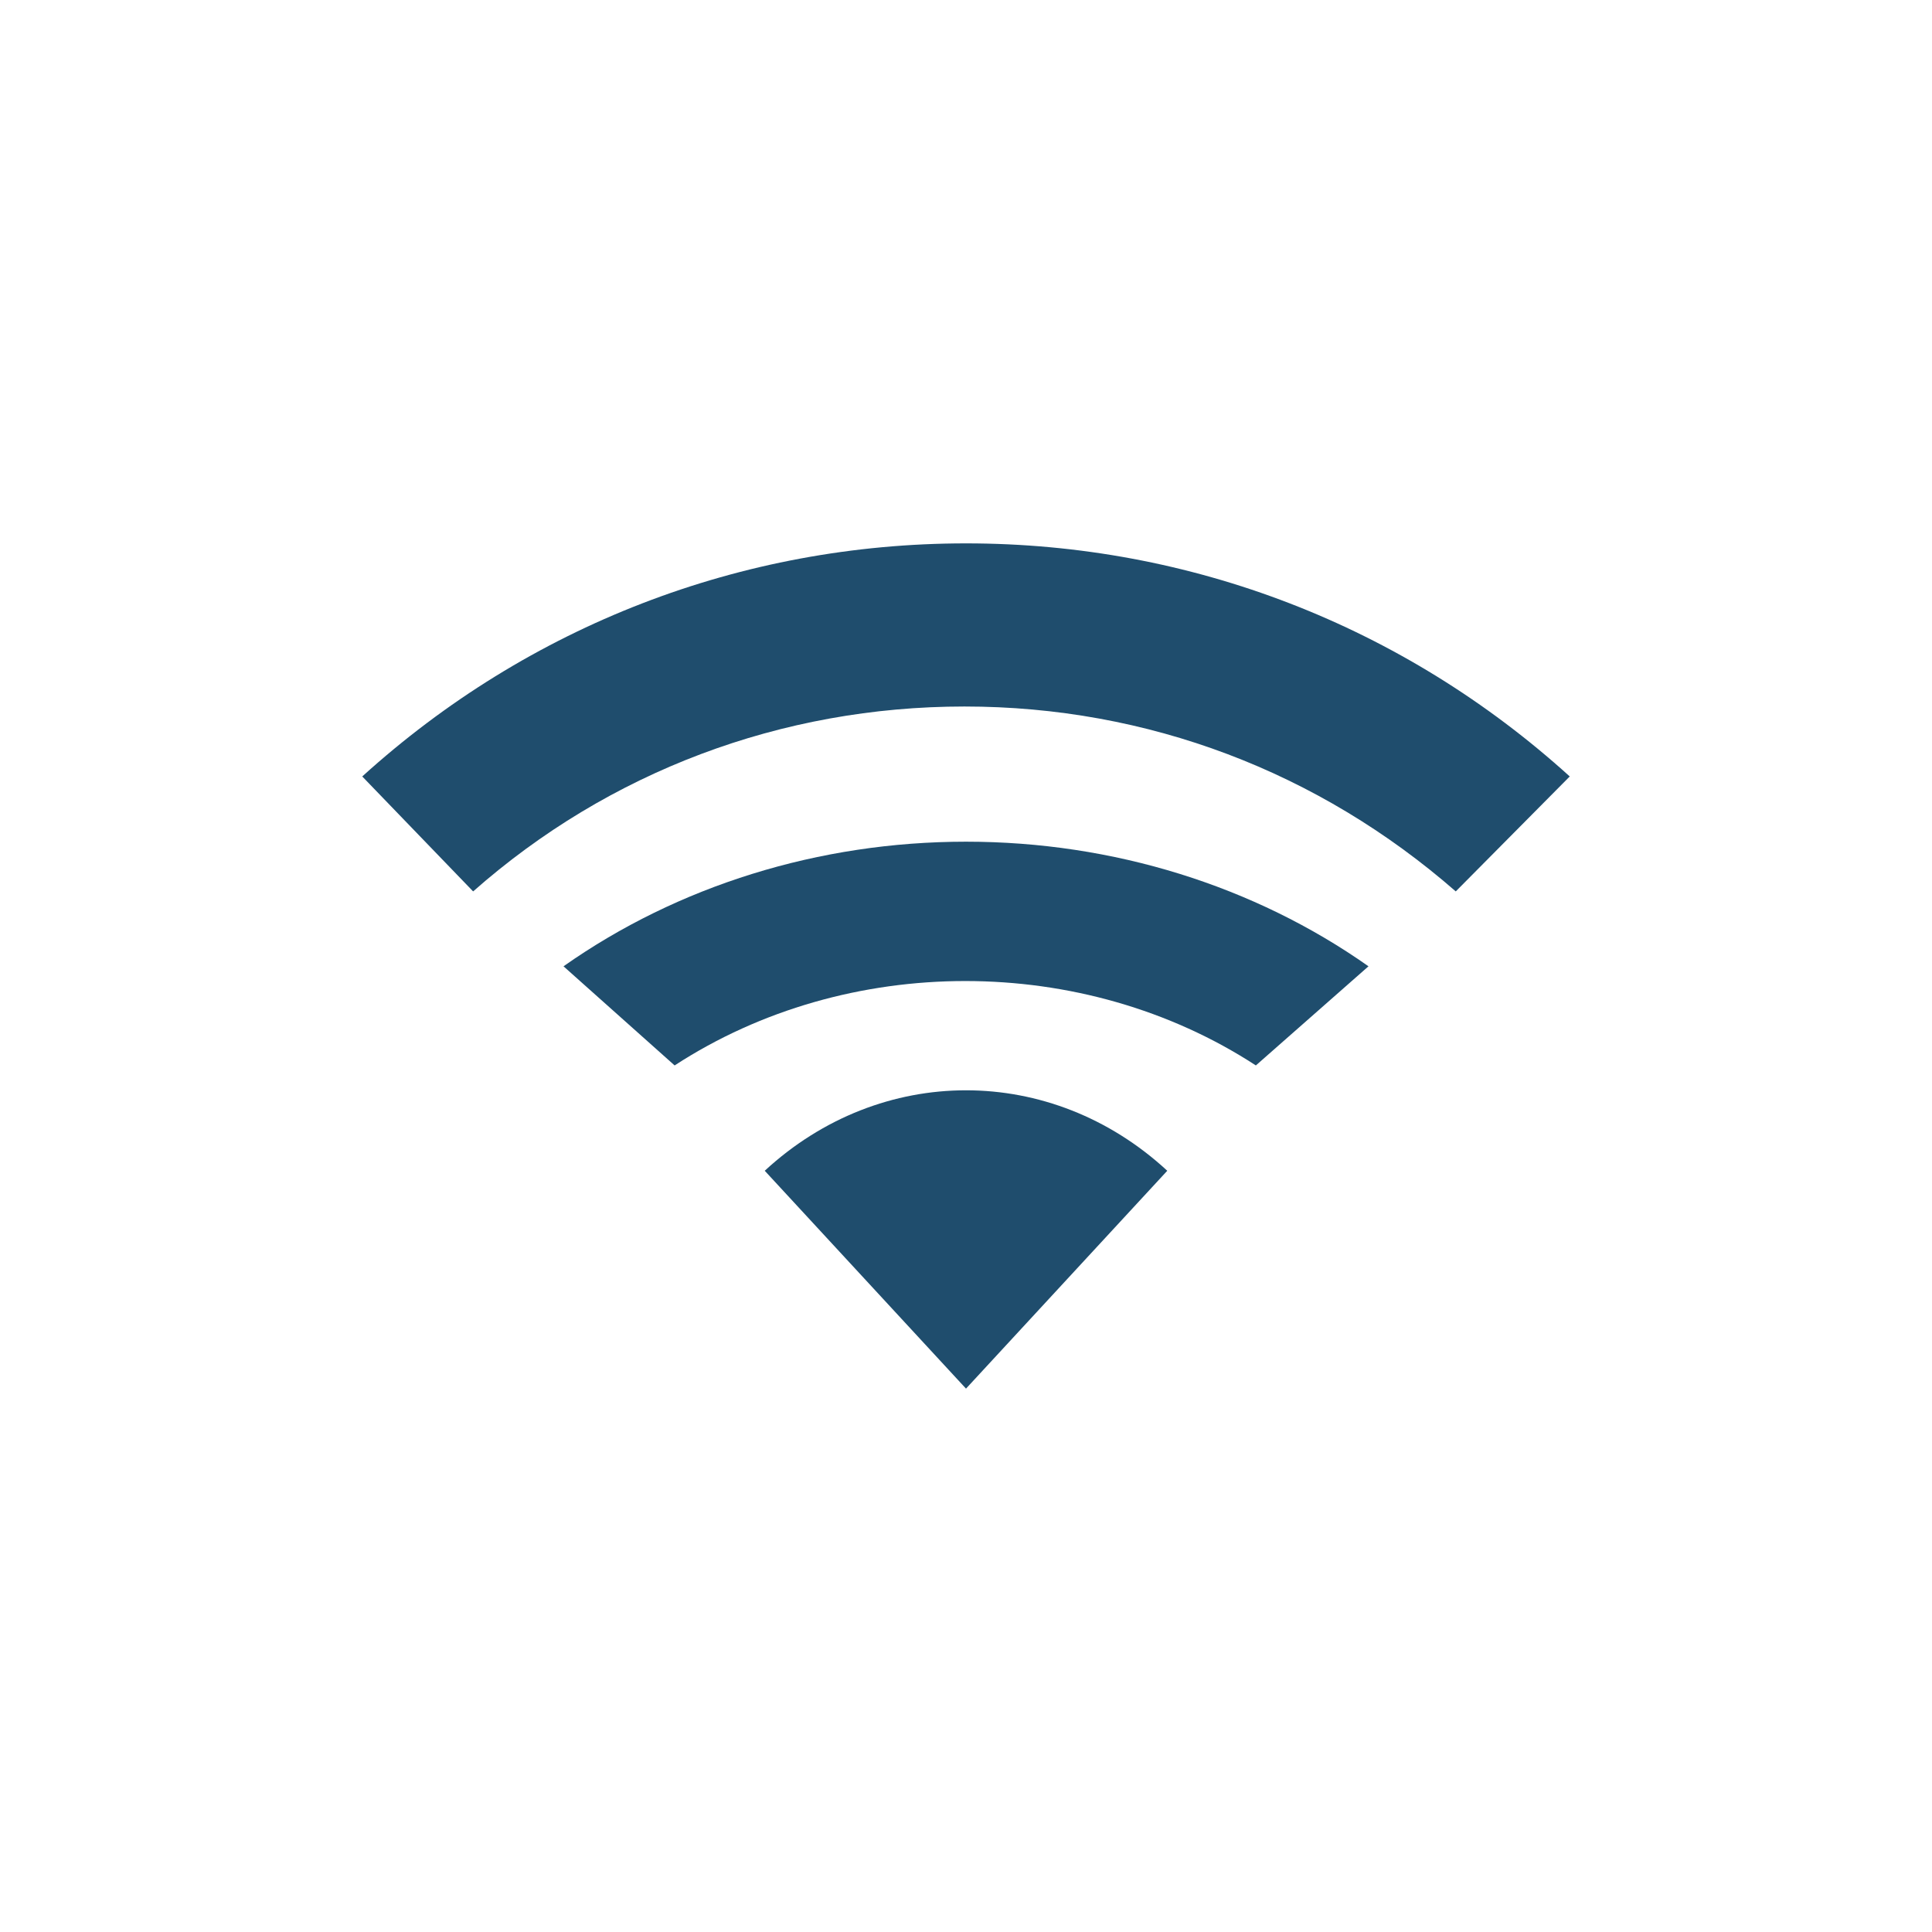
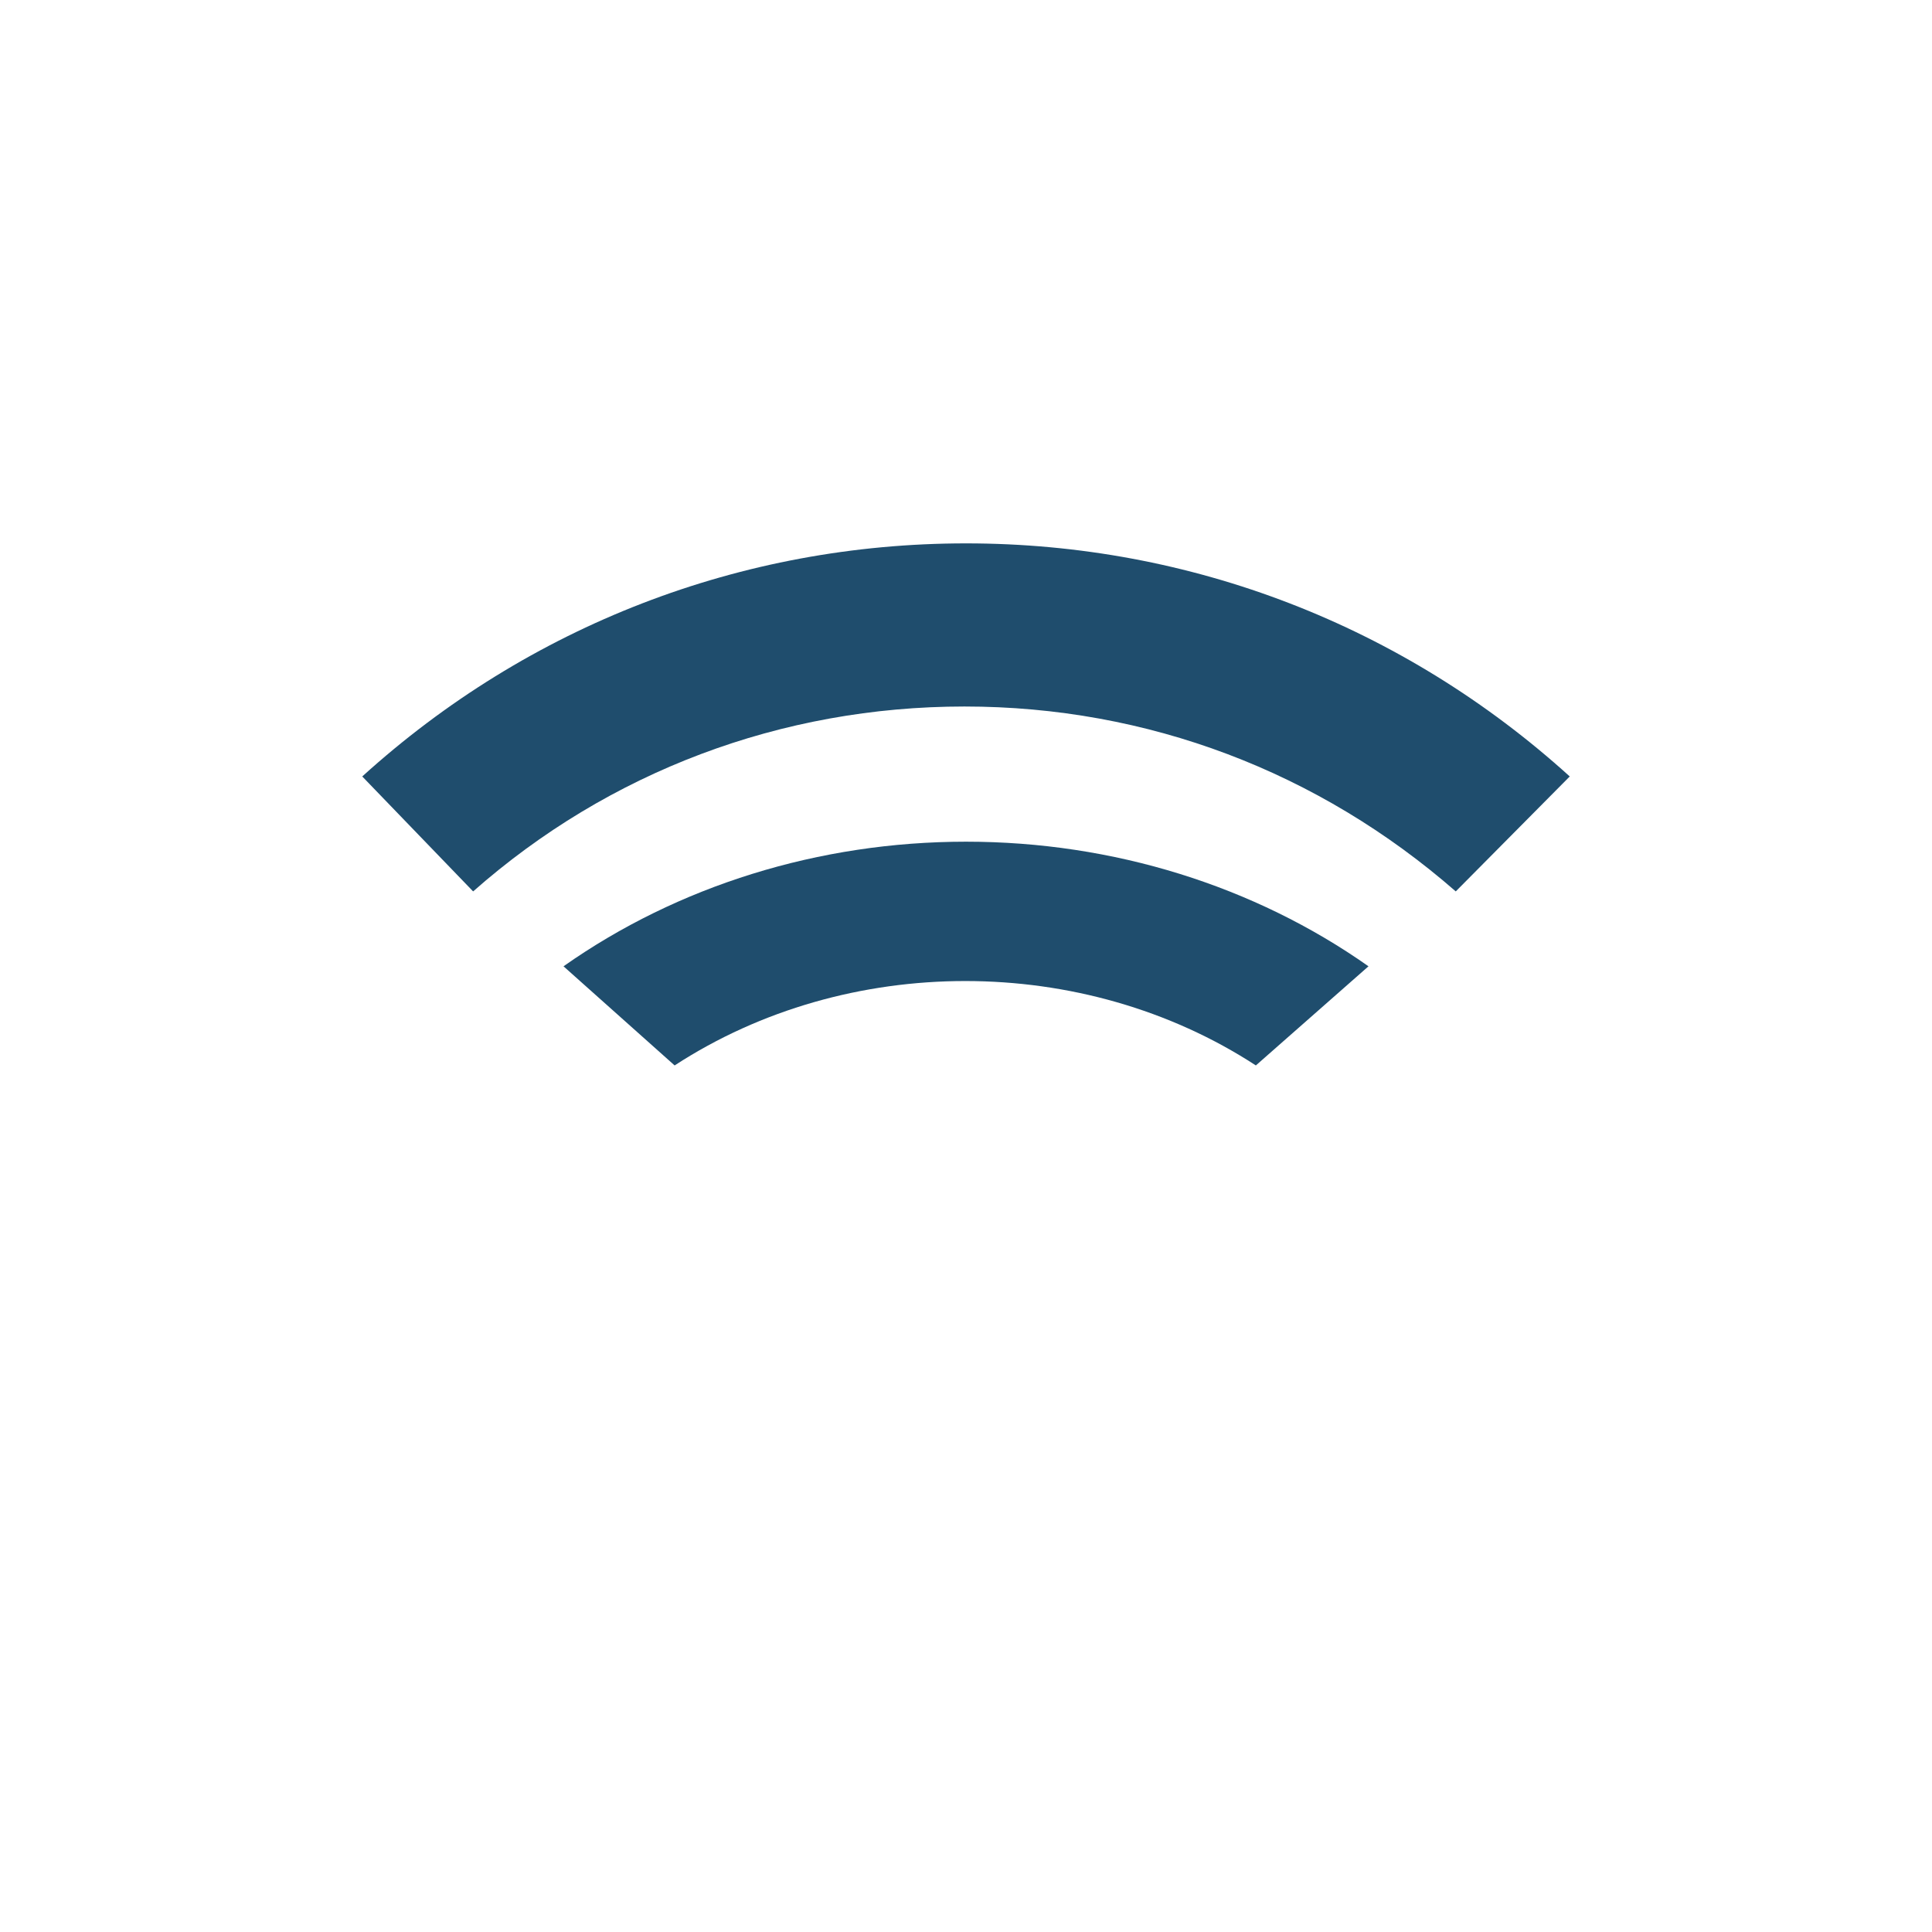
<svg xmlns="http://www.w3.org/2000/svg" width="64" height="64" viewBox="0 0 64 64" fill="none">
-   <path d="M25.333 38.783L32 46L38.667 38.783C34.821 35.229 29.18 35.229 25.333 38.783Z" fill="#1F4D6D" />
  <path d="M45.333 32.01C41.552 29.347 36.876 27.882 32 27.882C27.124 27.882 22.448 29.347 18.667 32.01L22.348 35.294C28.07 31.566 35.881 31.566 41.602 35.294L45.333 32.01Z" fill="#1F4D6D" />
  <path d="M15.673 29.529C20.163 25.566 25.877 23.404 31.949 23.404C38.02 23.404 43.684 25.566 48.224 29.529L52 25.721C46.49 20.728 39.449 18 32 18C24.551 18 17.51 20.728 12 25.721L15.673 29.529Z" fill="#1F4D6D" />
</svg>